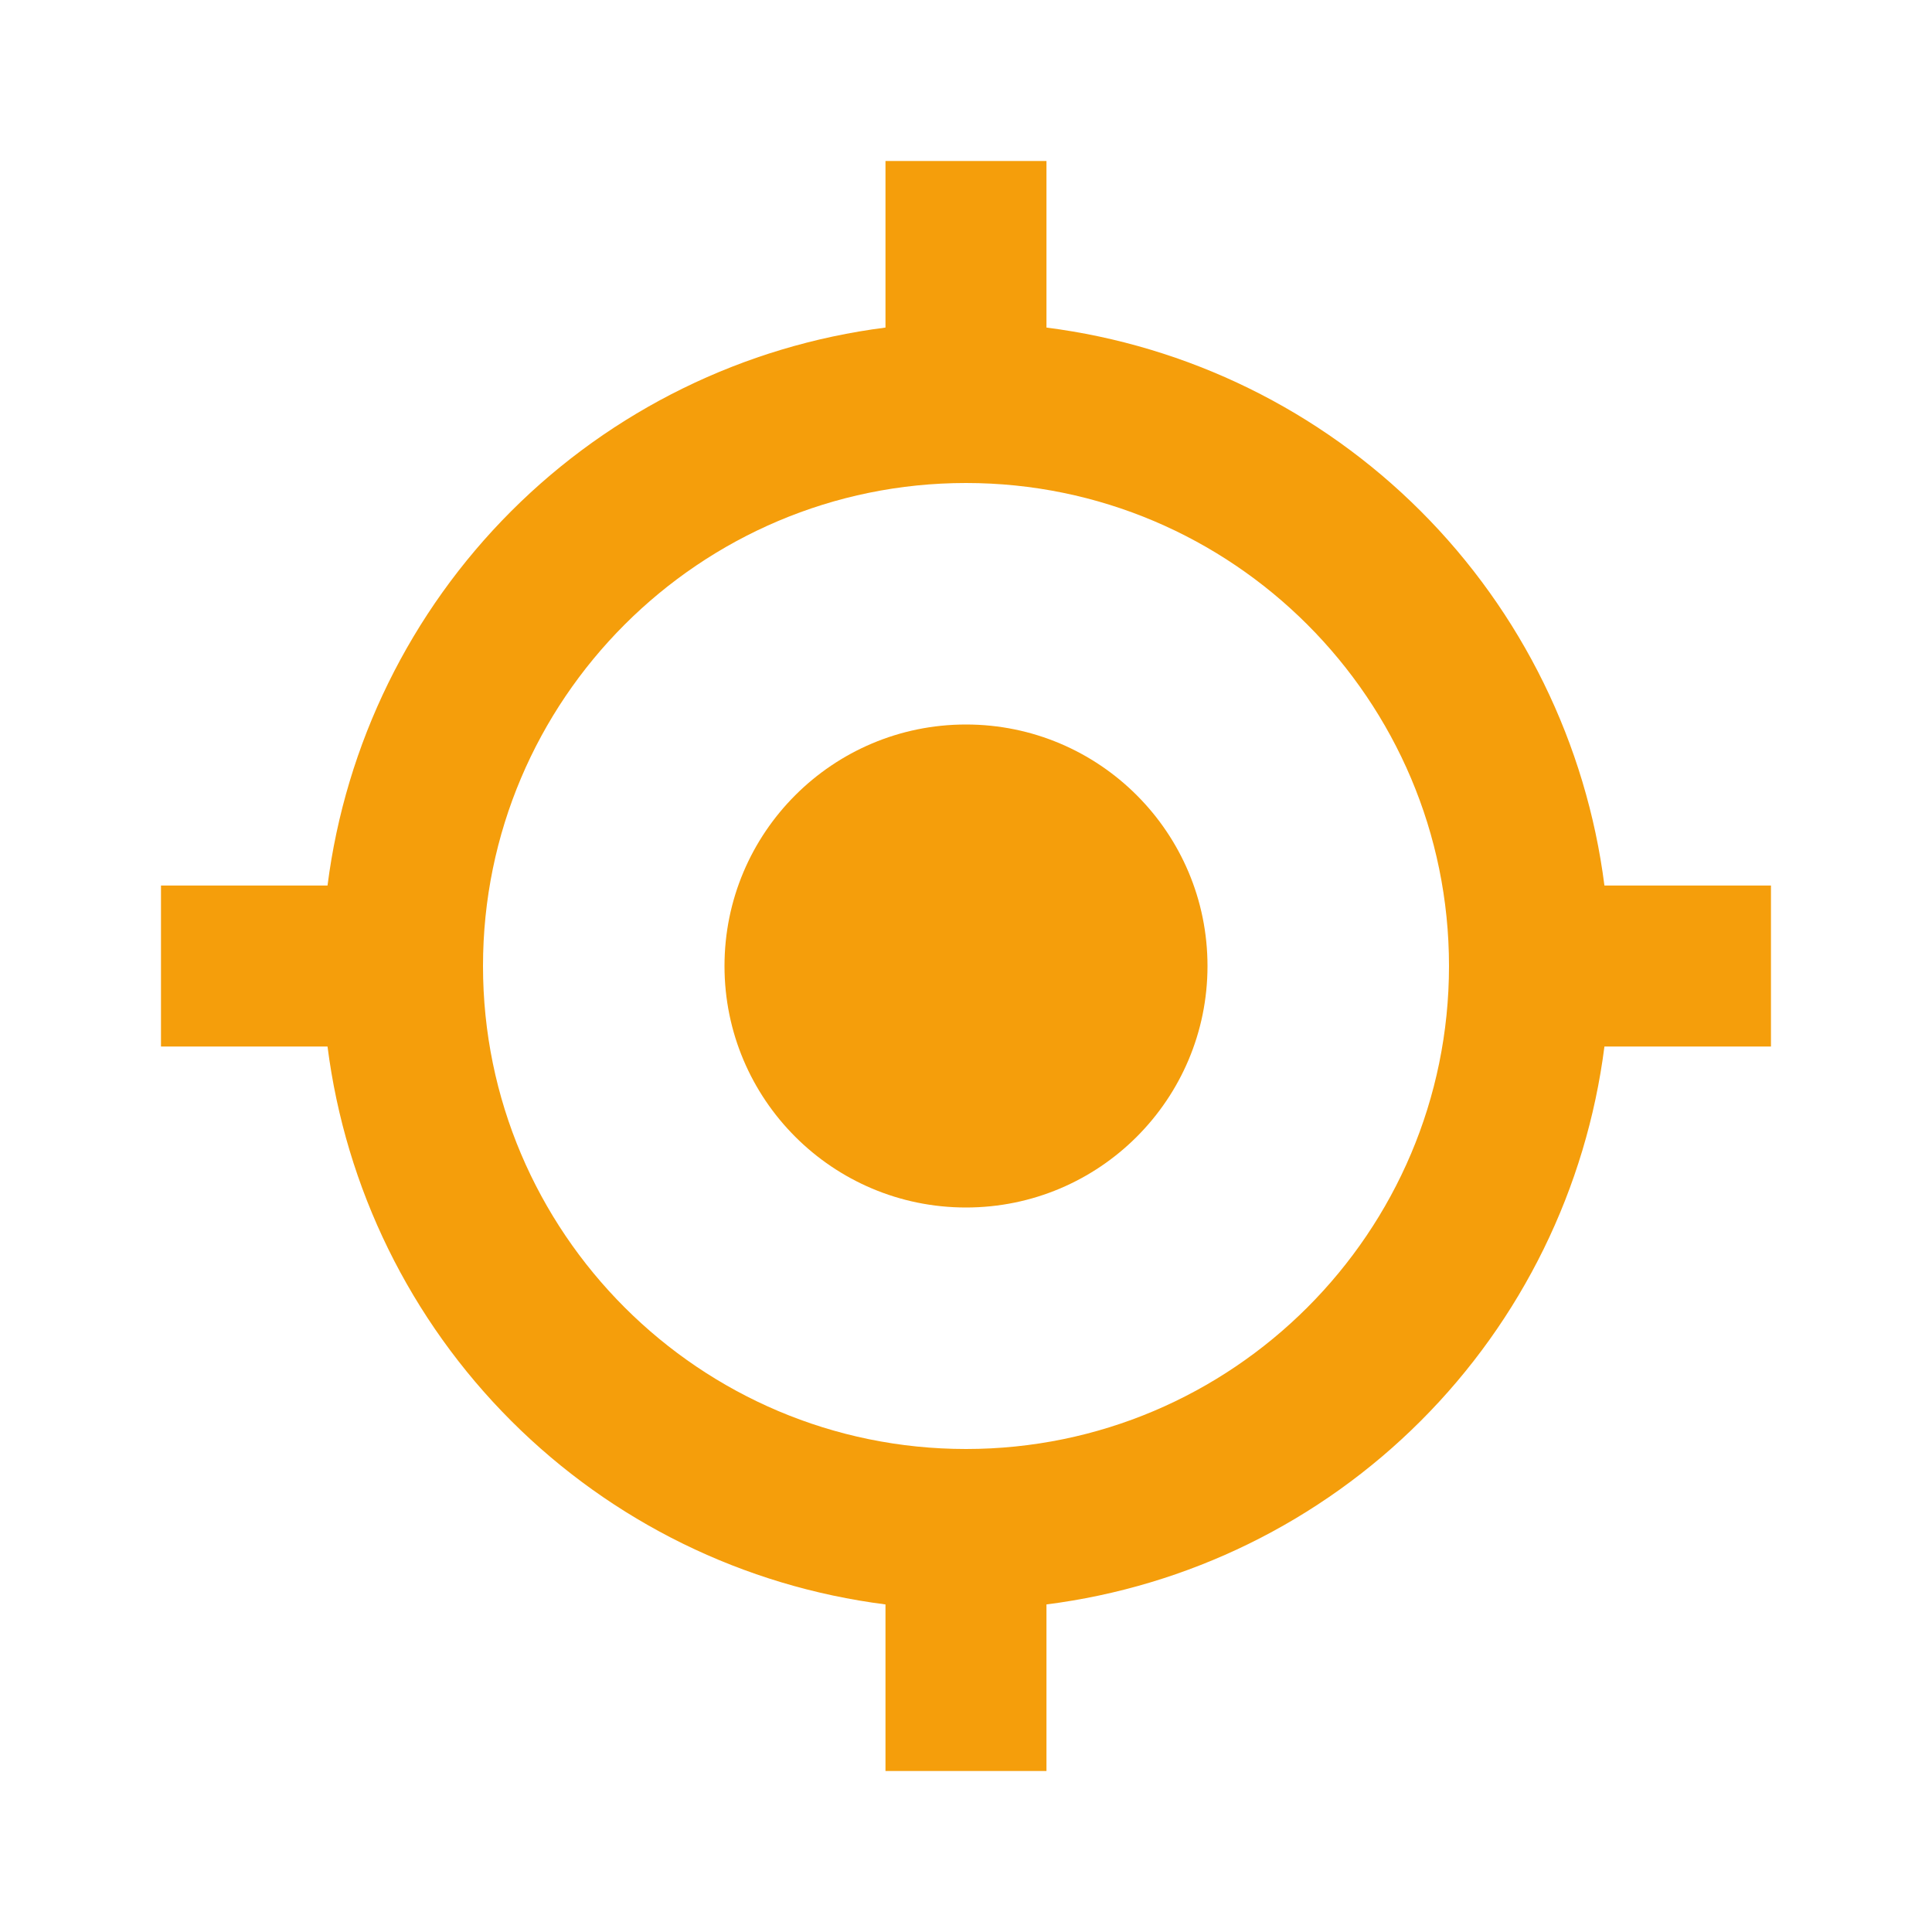
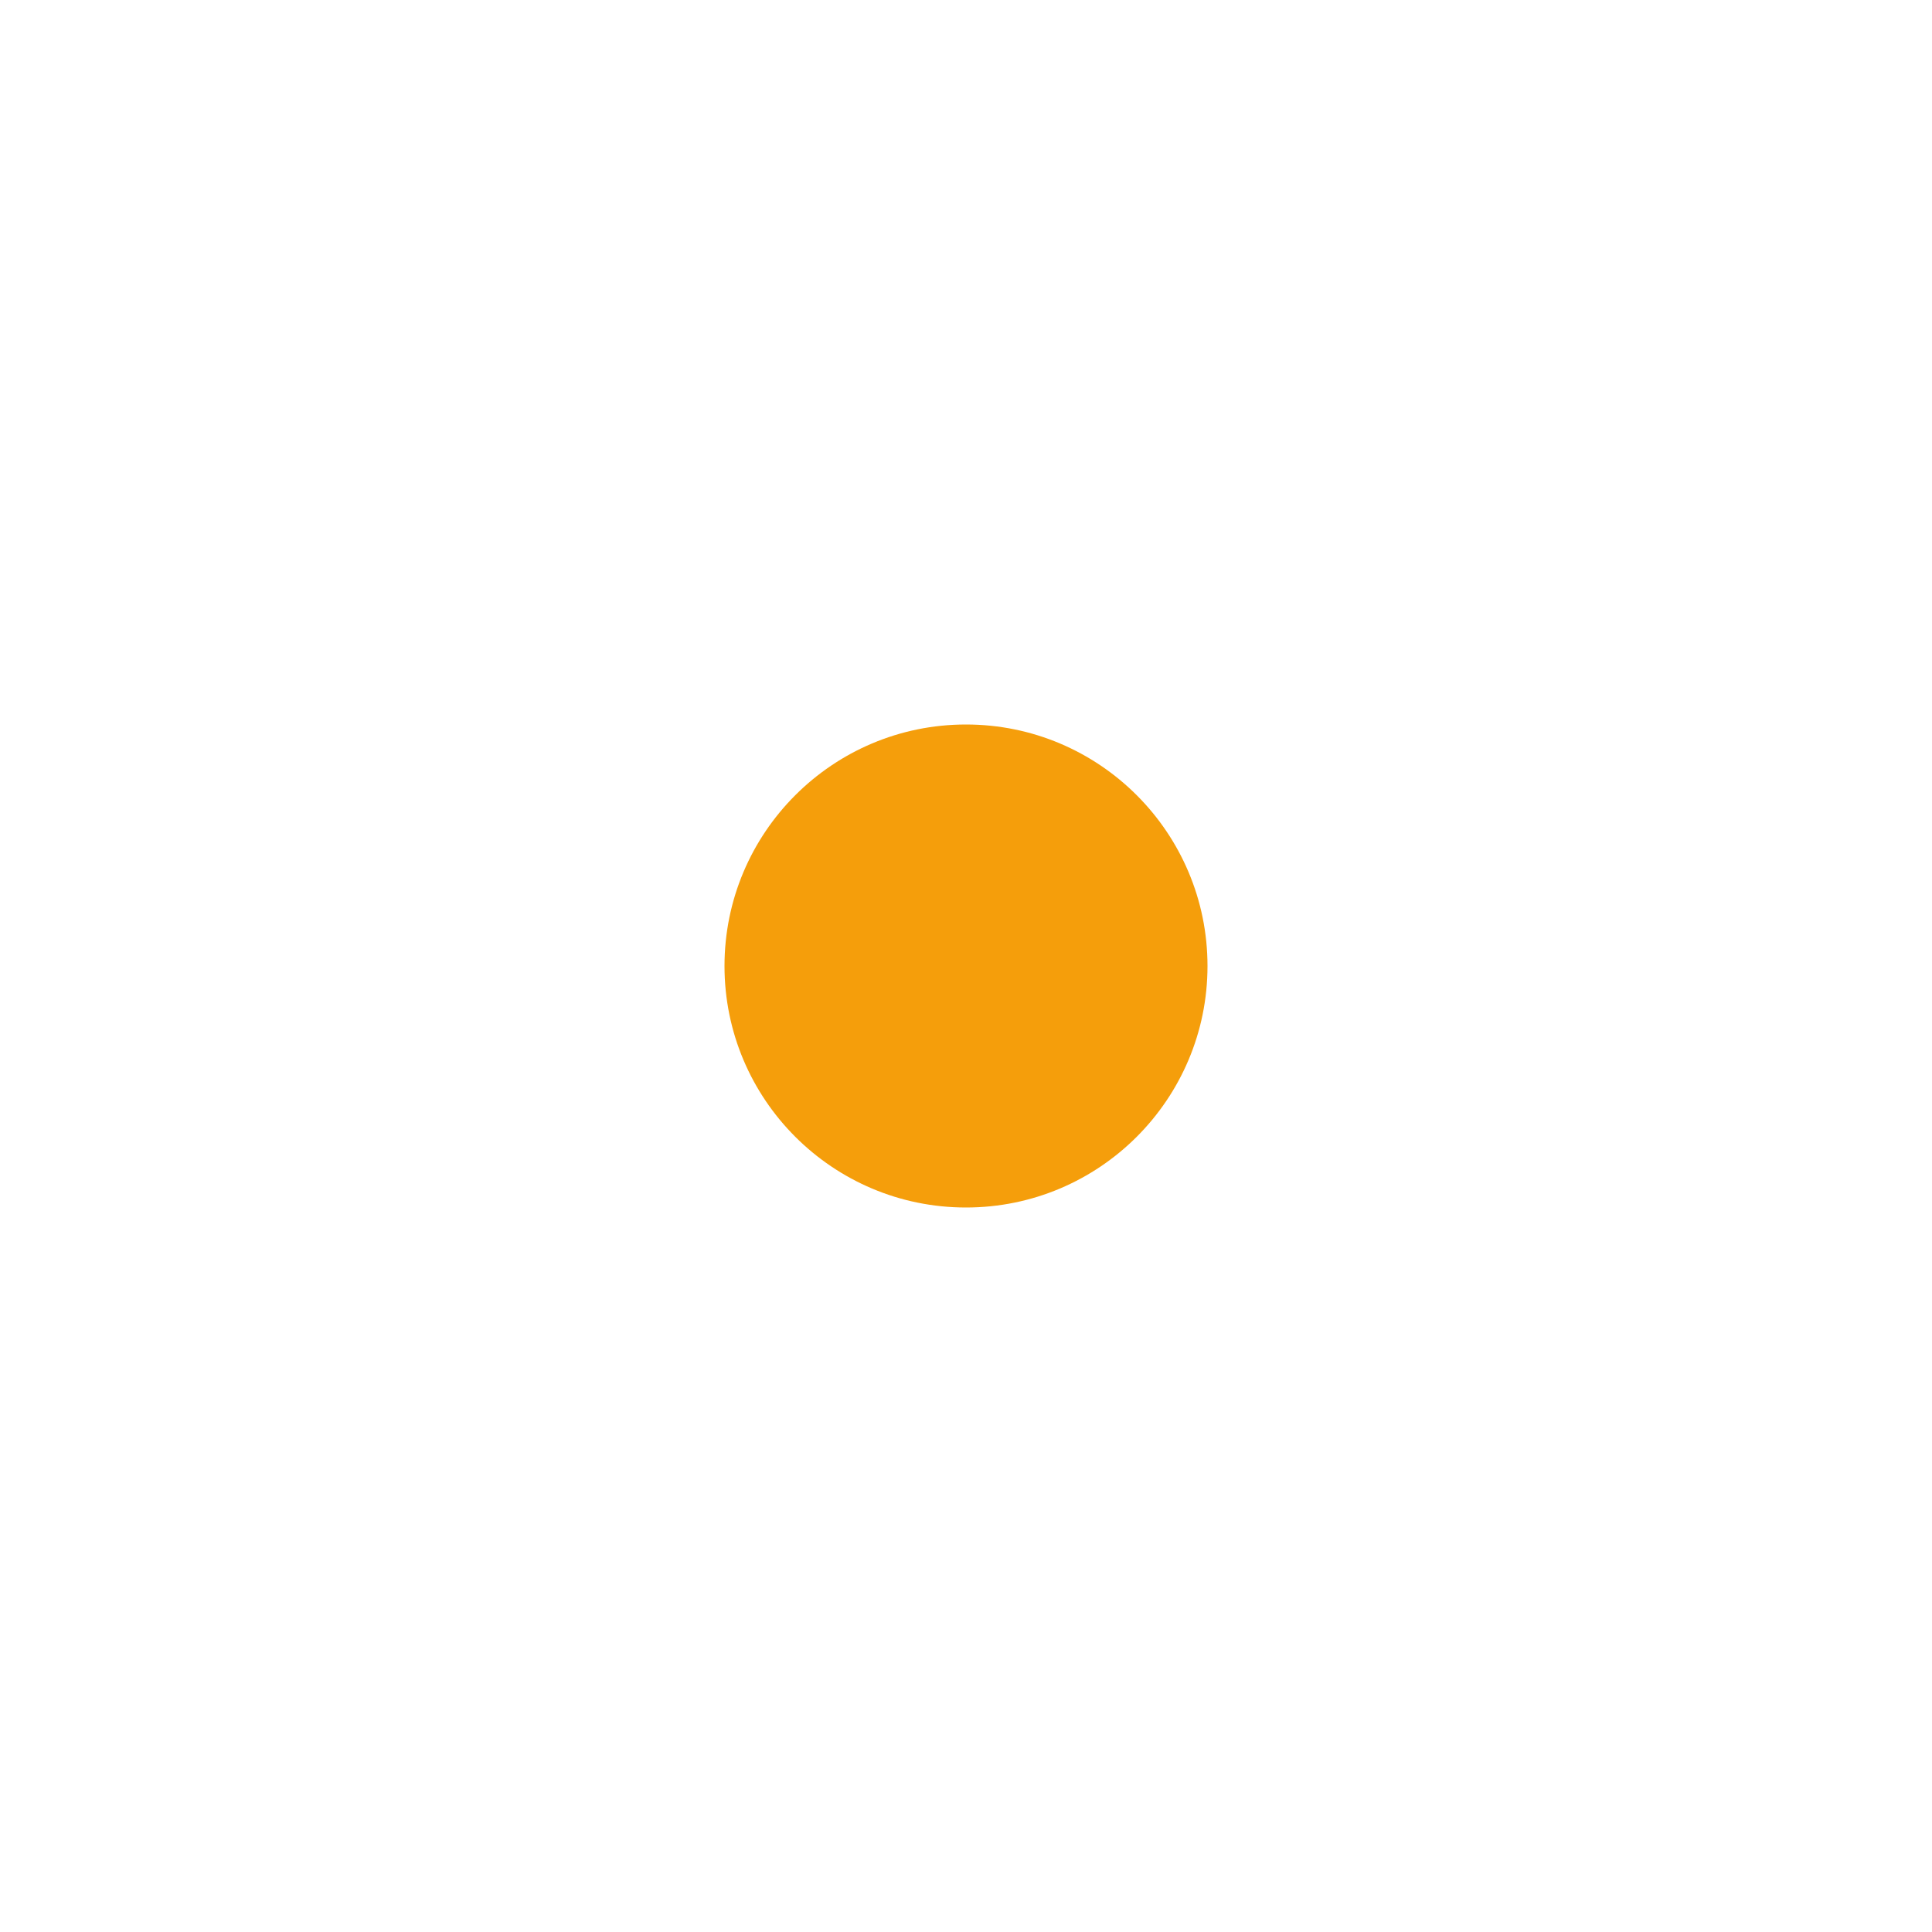
<svg xmlns="http://www.w3.org/2000/svg" width="40" height="40" viewBox="0 0 40 40" fill="none">
  <path d="M20 25C22.761 25 25 22.761 25 20C25 17.239 22.761 15 20 15C17.239 15 15 17.239 15 20C15 22.761 17.239 25 20 25Z" fill="#F59E0B" />
-   <path d="M21.666 6.782V3.333H18.333V6.782C15.4 7.156 12.674 8.493 10.583 10.584C8.493 12.675 7.155 15.4 6.781 18.334H3.333V21.667H6.781C7.155 24.6 8.492 27.326 10.583 29.417C12.674 31.508 15.4 32.845 18.333 33.218V36.667H21.666V33.218C24.599 32.845 27.326 31.508 29.416 29.417C31.507 27.326 32.844 24.6 33.218 21.667H36.666V18.334H33.218C32.844 15.4 31.507 12.675 29.416 10.584C27.325 8.493 24.599 7.156 21.666 6.782ZM20 30C14.485 30 10 25.515 10 20C10 14.485 14.485 10 20 10C25.515 10 30 14.485 30 20C30 25.515 25.515 30 20 30Z" fill="#F59E0B" />
</svg>